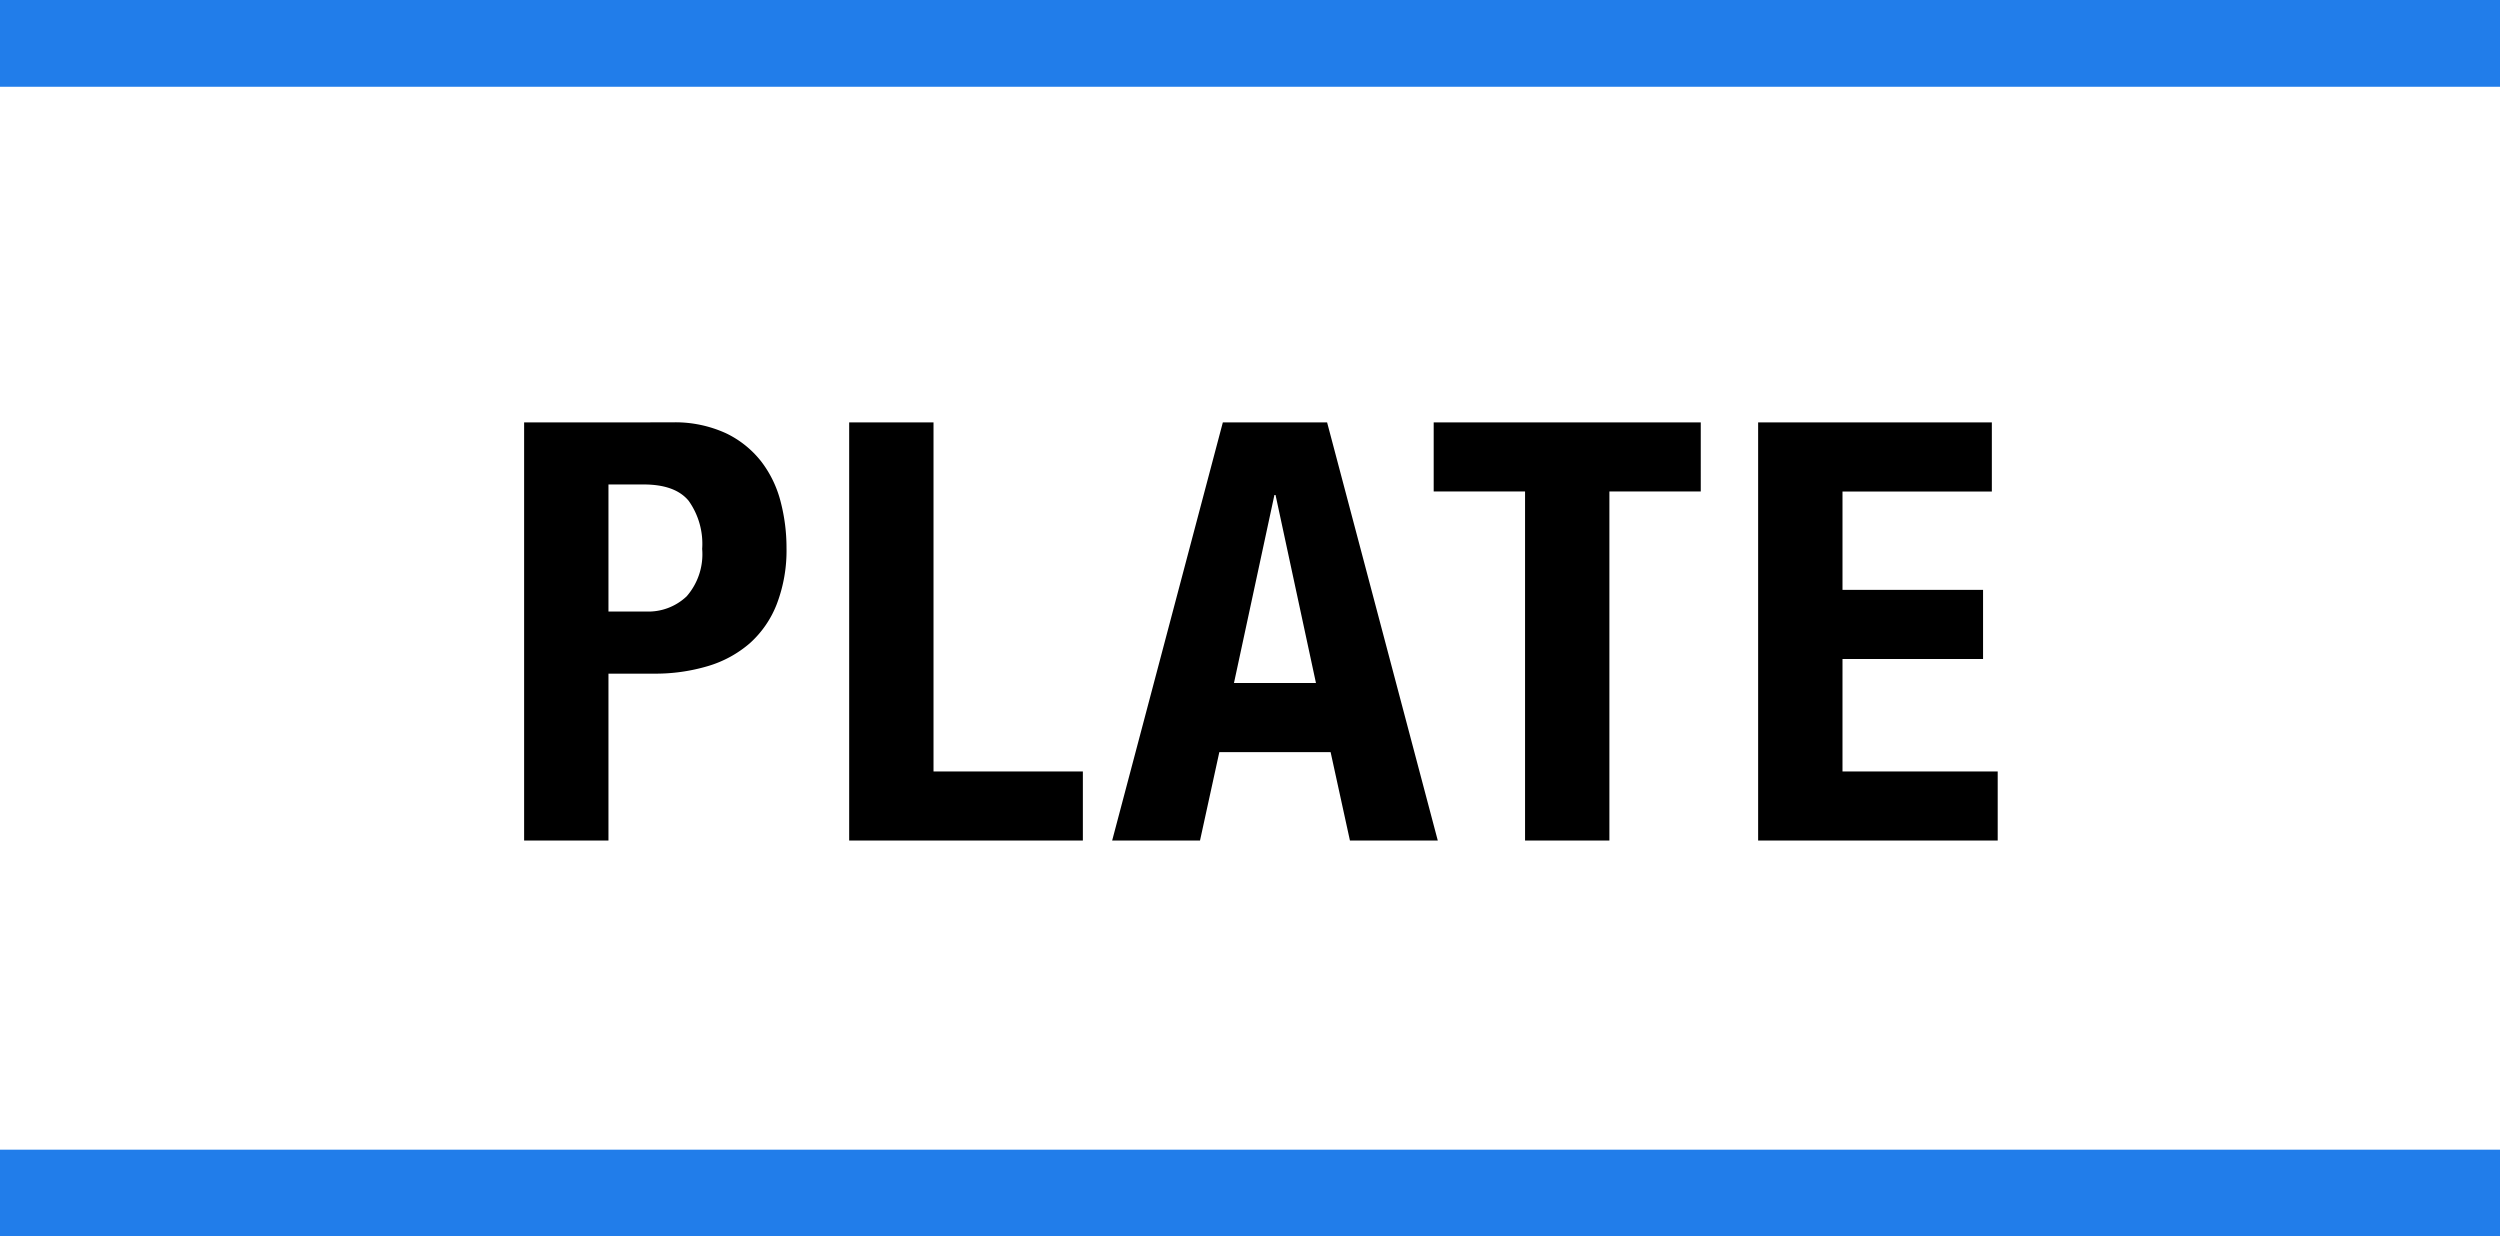
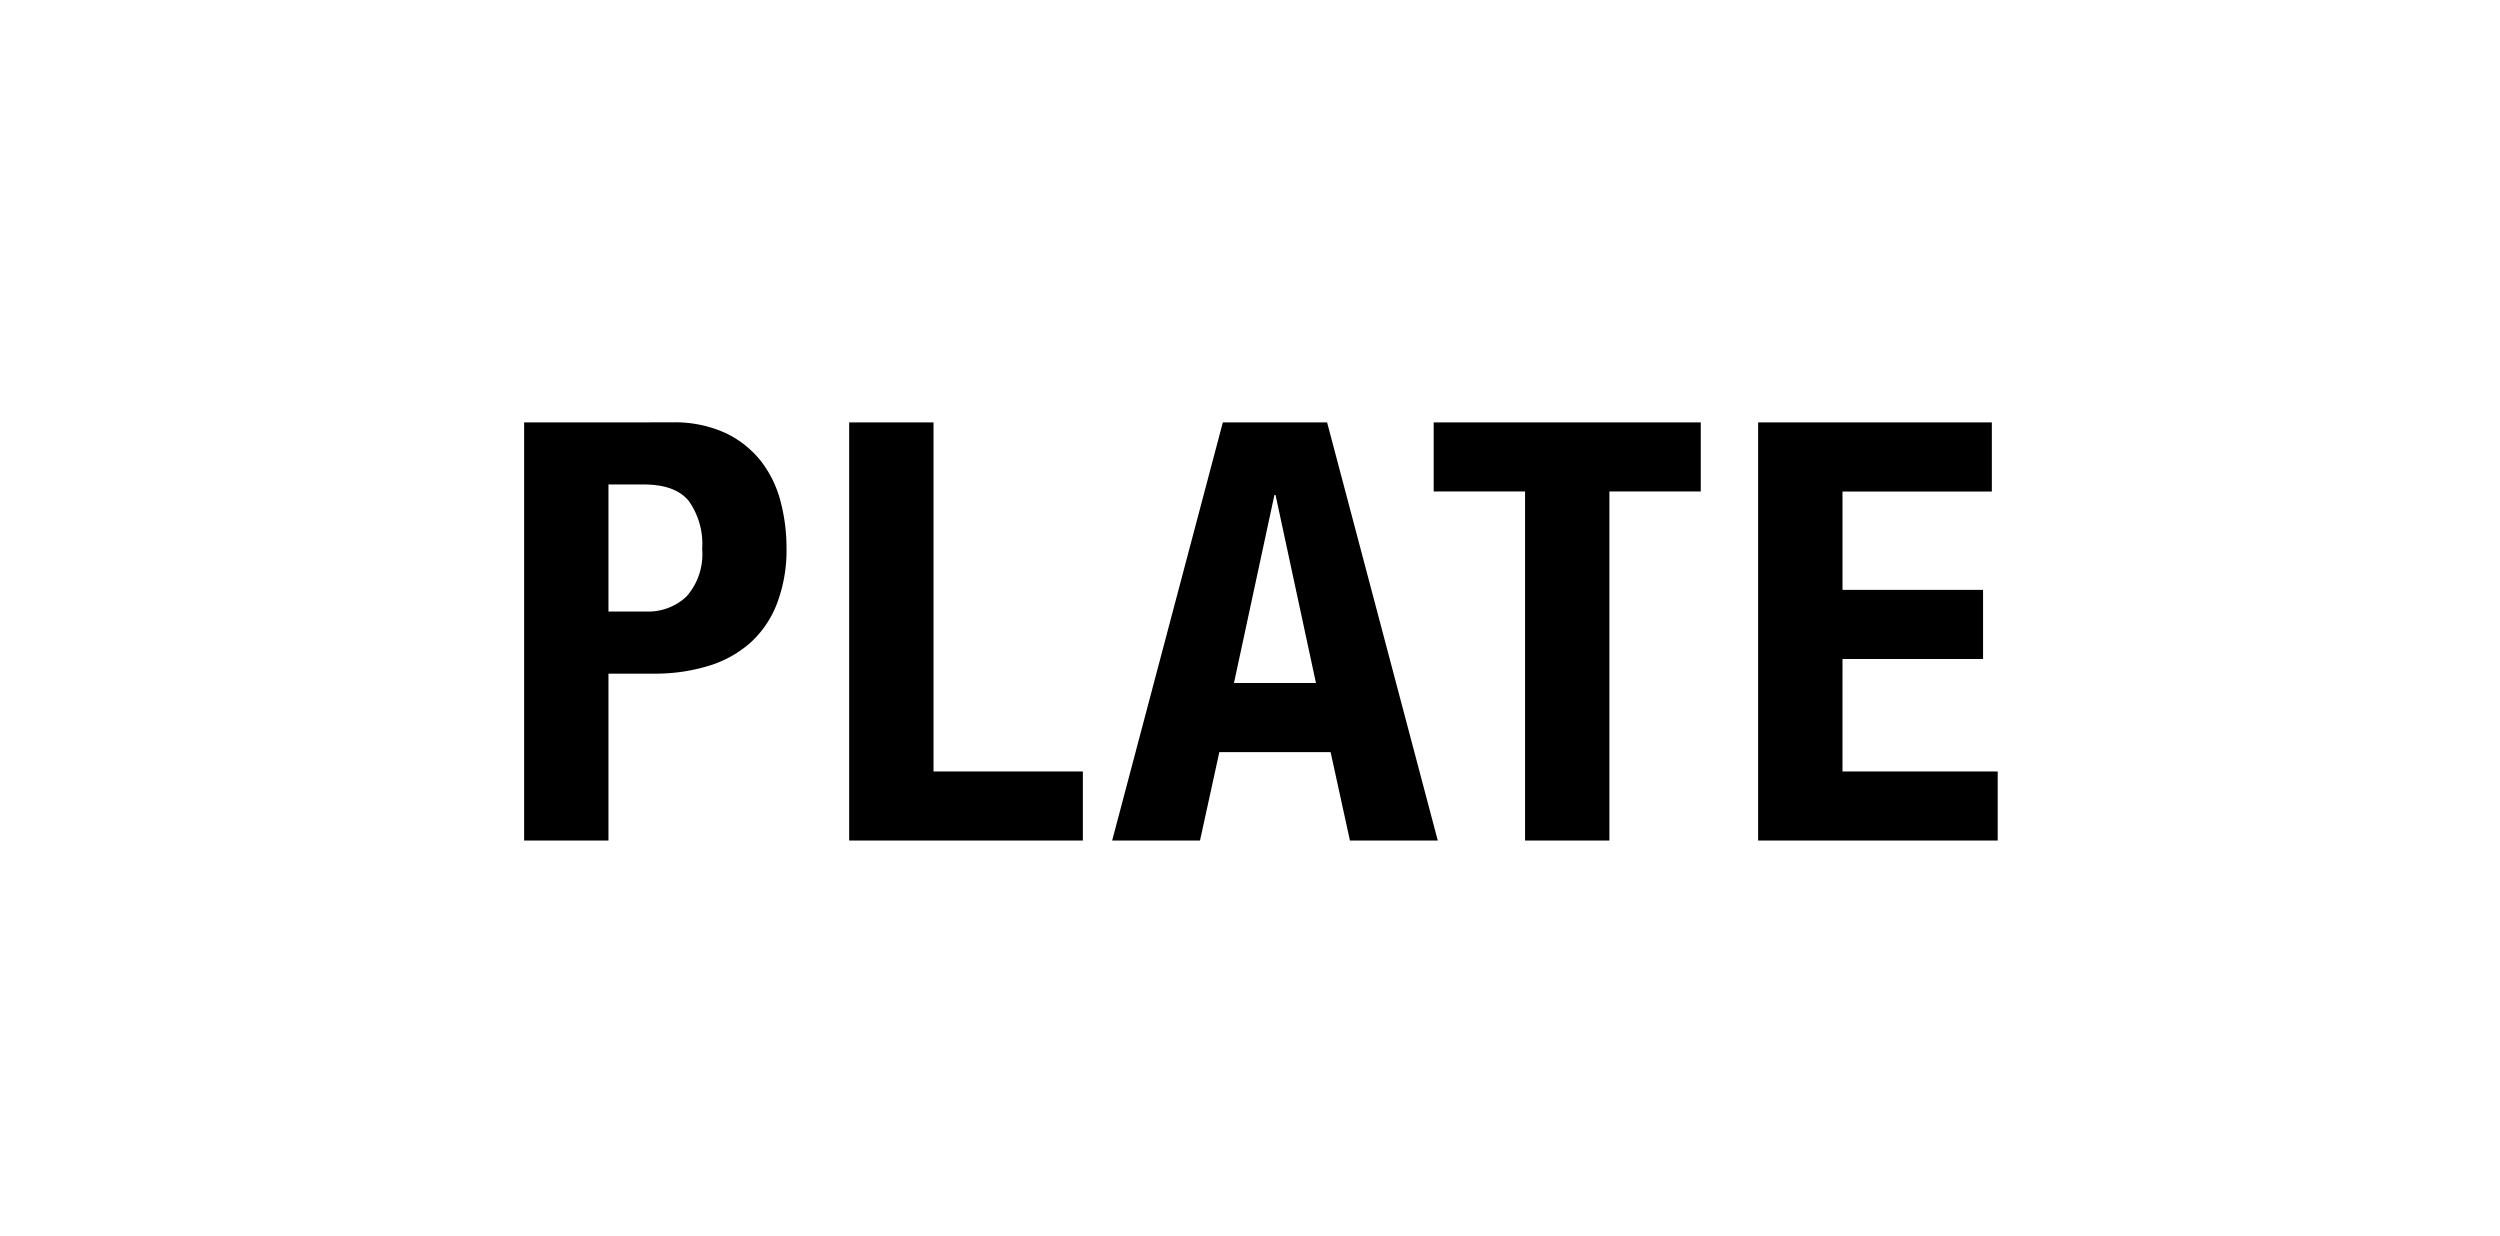
<svg xmlns="http://www.w3.org/2000/svg" width="230.5" height="114">
  <defs>
    <style>.a{fill:none;stroke:#217dea;stroke-width:8px}</style>
  </defs>
-   <path class="a" d="M0 110h230.5M0 4h230.5" />
  <path d="M56.1 56.386V44.668h3.24q2.916 0 4.158 1.512a6.834 6.834 0 0 1 1.242 4.428 5.9 5.9 0 0 1-1.431 4.374 5.129 5.129 0 0 1-3.753 1.4zm-7.776-17.442V77.5H56.1V62.11h4.158a16.932 16.932 0 0 0 5.022-.7 10.4 10.4 0 0 0 3.861-2.11 9.406 9.406 0 0 0 2.484-3.618 13.832 13.832 0 0 0 .891-5.182 16.793 16.793 0 0 0-.54-4.239 10.238 10.238 0 0 0-1.782-3.7 9.113 9.113 0 0 0-3.267-2.619 11.227 11.227 0 0 0-5-1zM78.294 77.5H99.84v-6.372H86.07V38.944h-7.776zm43.038-14.526l-3.726-17.334h-.106l-3.728 17.334zm1.026-24.03L132.564 77.5h-8.1l-1.782-8.154h-10.26L110.64 77.5h-8.1l10.206-38.556zm34.452 0h-24.624v6.372h8.424V77.5h7.776V45.316h8.424zm26.838 0H162.1V77.5h22.088v-6.372h-14.31V60.76h12.96v-6.372h-12.96v-9.072h13.77z" />
</svg>